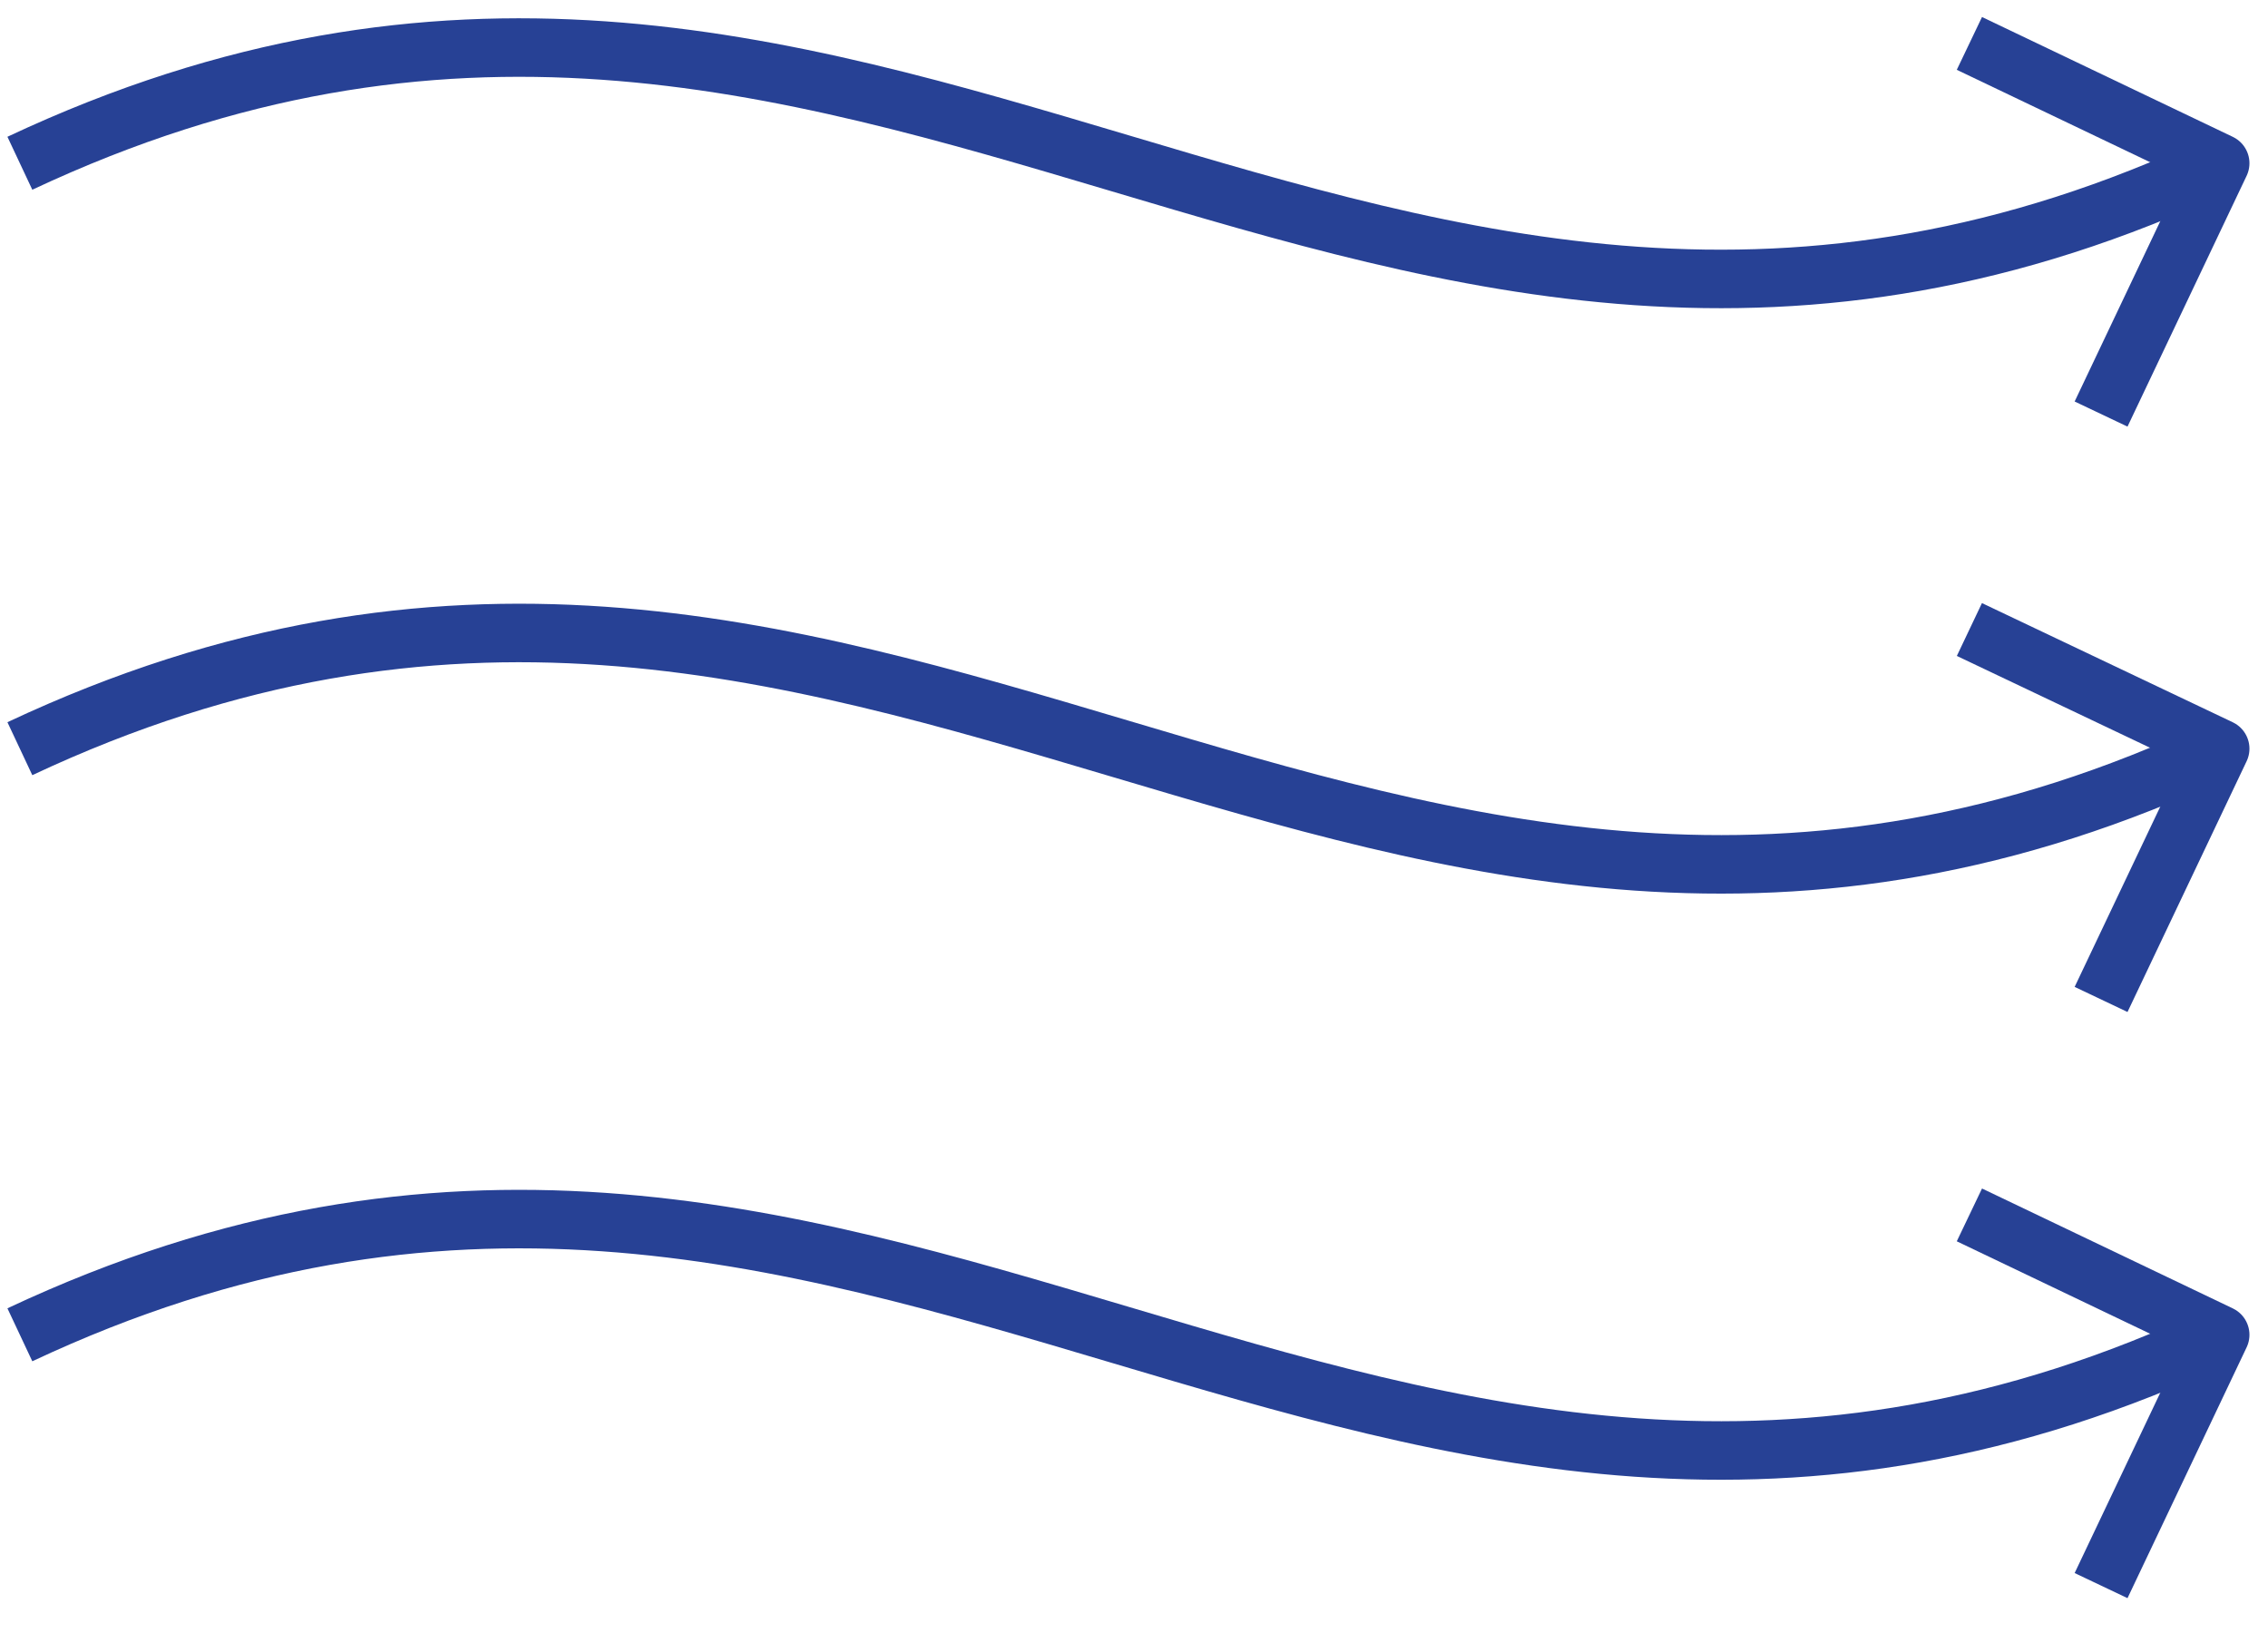
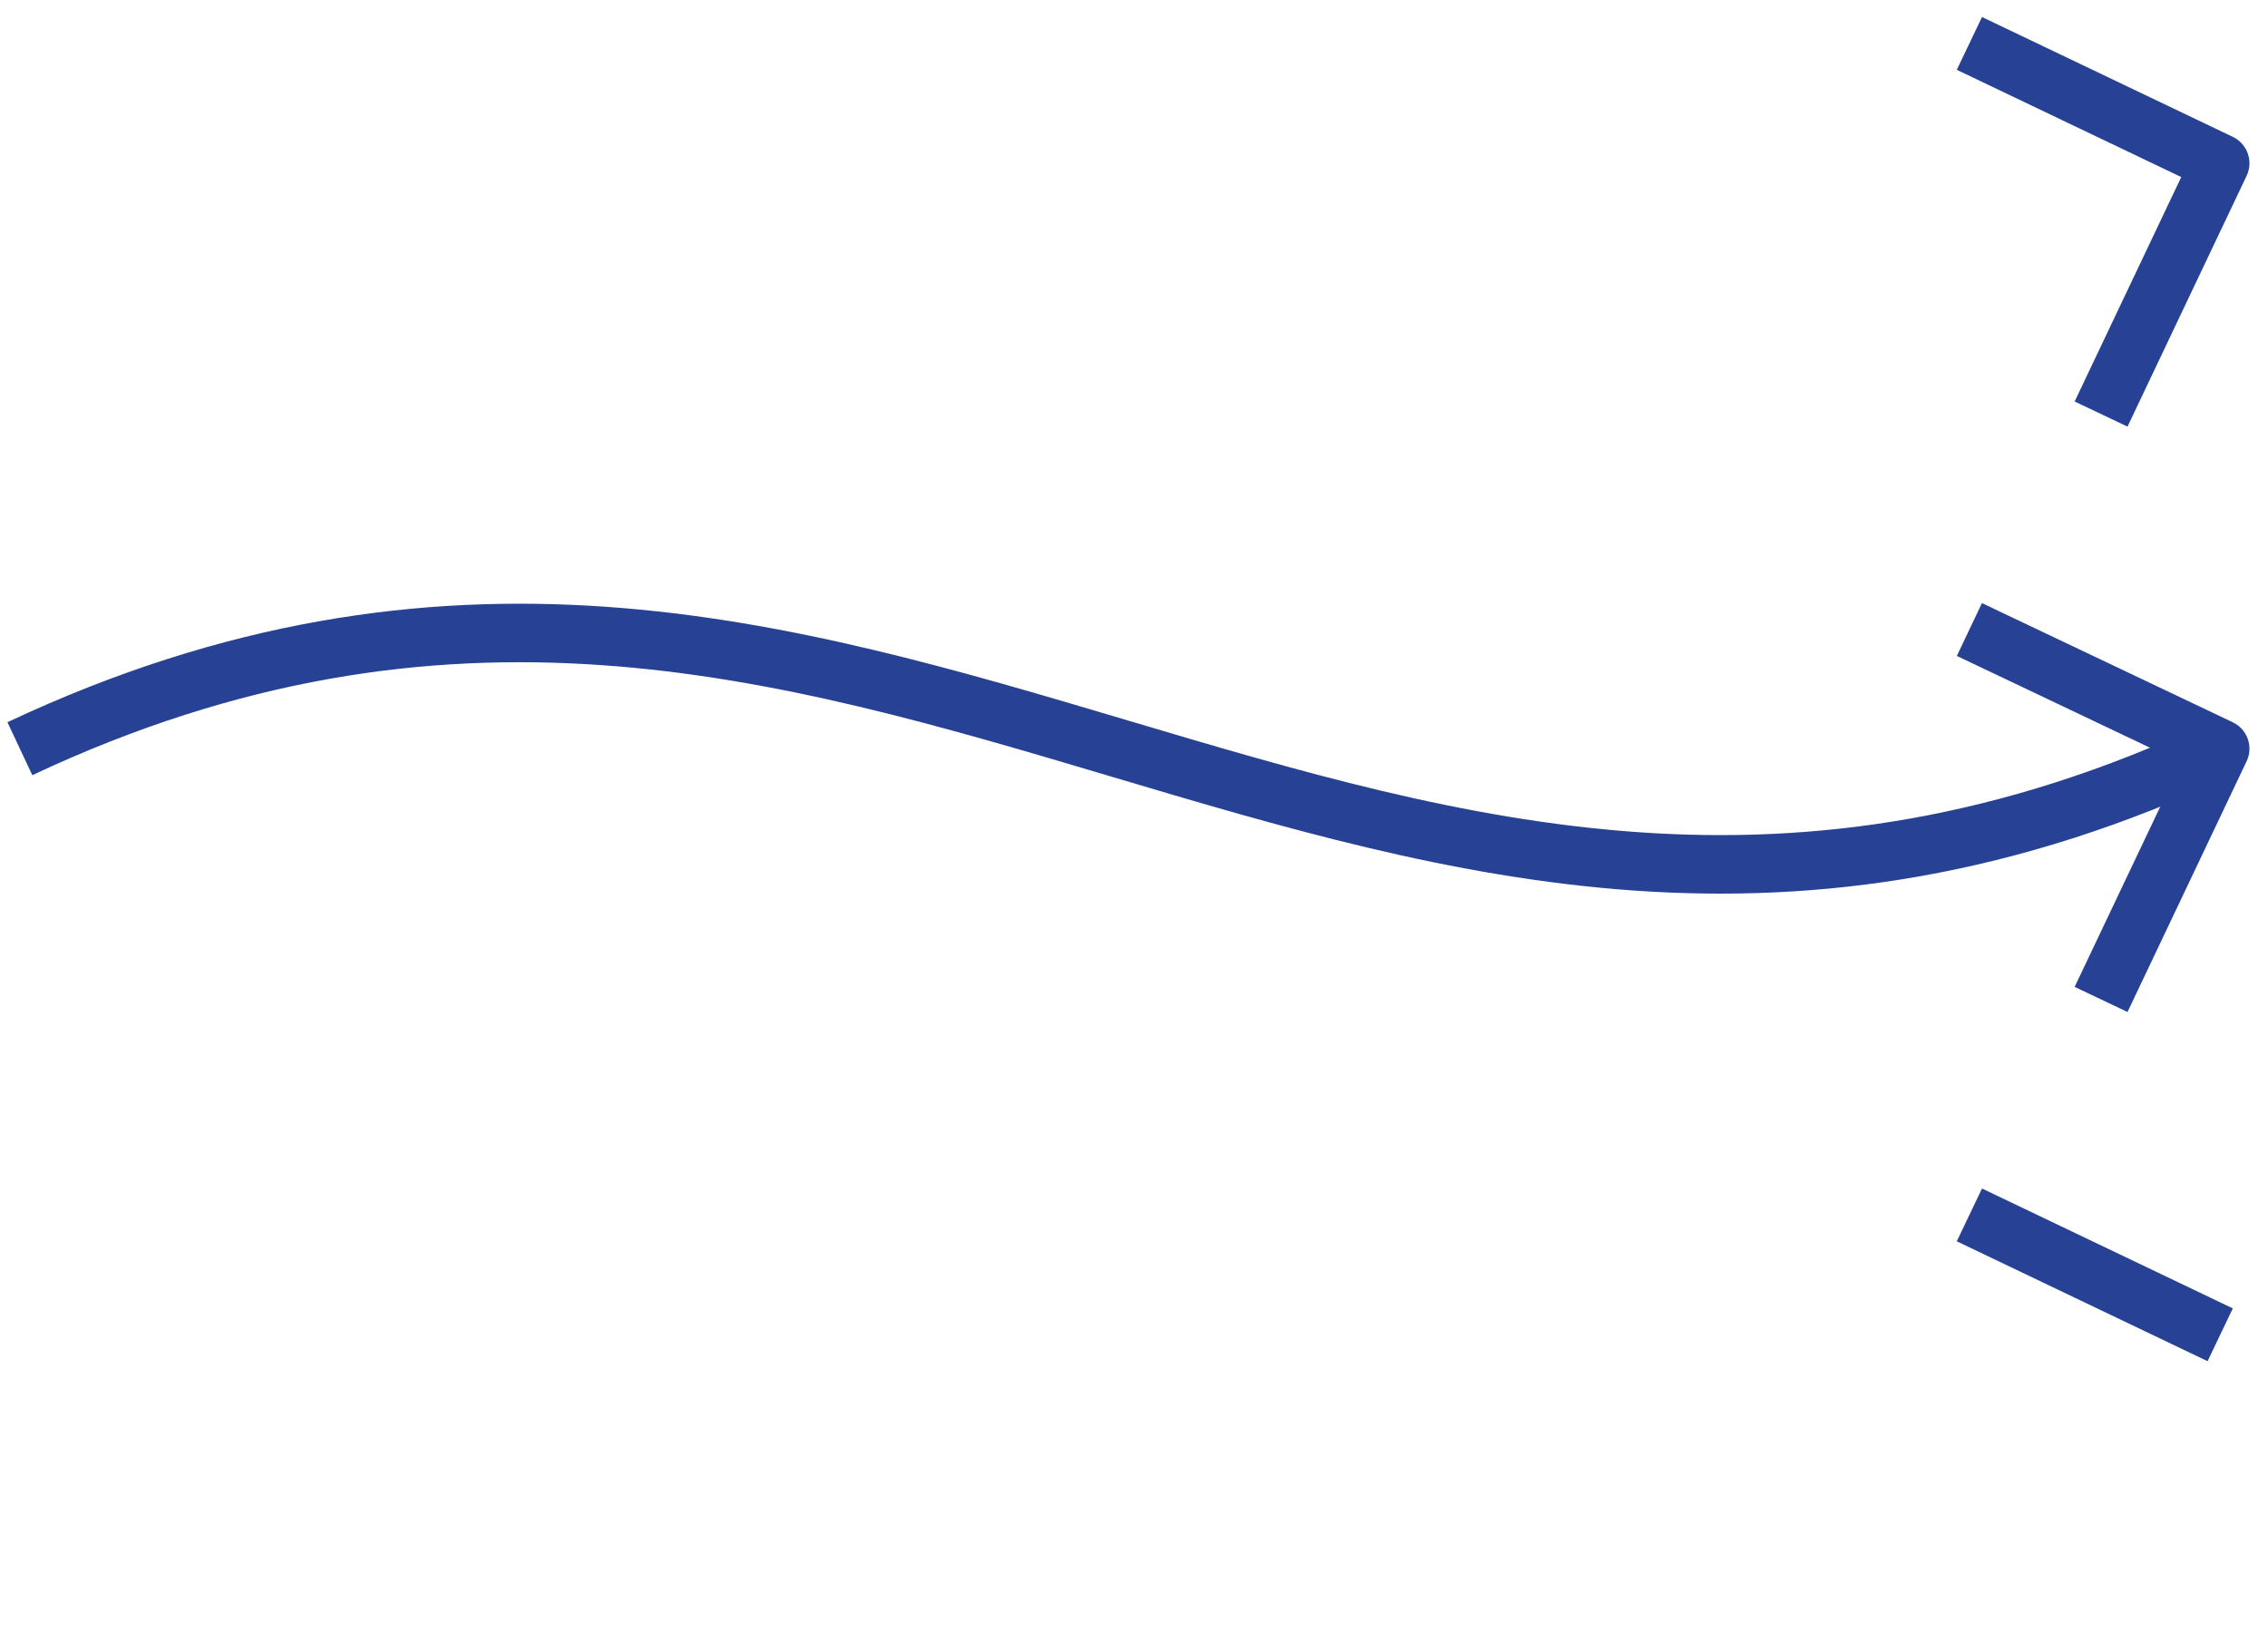
<svg xmlns="http://www.w3.org/2000/svg" width="50" height="36" viewBox="0 0 50 36" fill="none">
  <g id="Layer_1" clip-path="url(#clip0_303_10213)">
    <g id="Group">
-       <path id="Vector" d="M48.946 3.599C30.139 12.435 19.244 -5.237 0.438 3.599" stroke="#274195" stroke-width="1.29" stroke-linejoin="round" />
      <path id="Vector_2" d="M43.417 0.957L48.946 3.599L46.32 9.128" stroke="#274195" stroke-width="1.29" stroke-linejoin="round" />
    </g>
    <g id="Group_2">
      <path id="Vector_3" d="M48.946 16.505C30.139 25.34 19.244 7.669 0.438 16.505" stroke="#274195" stroke-width="1.29" stroke-linejoin="round" />
      <path id="Vector_4" d="M43.417 13.878L48.946 16.505L46.32 22.033" stroke="#274195" stroke-width="1.29" stroke-linejoin="round" />
    </g>
    <g id="Group_3">
-       <path id="Vector_5" d="M48.946 29.426C30.139 38.262 19.244 20.59 0.438 29.426" stroke="#274195" stroke-width="1.29" stroke-linejoin="round" />
-       <path id="Vector_6" d="M43.417 26.783L48.946 29.426L46.32 34.955" stroke="#274195" stroke-width="1.29" stroke-linejoin="round" />
+       <path id="Vector_6" d="M43.417 26.783L48.946 29.426" stroke="#274195" stroke-width="1.29" stroke-linejoin="round" />
    </g>
  </g>
  <defs>
    <clipPath id="clip0_303_10213">
      <rect width="50" height="35.409" fill="white" />
    </clipPath>
  </defs>
</svg>